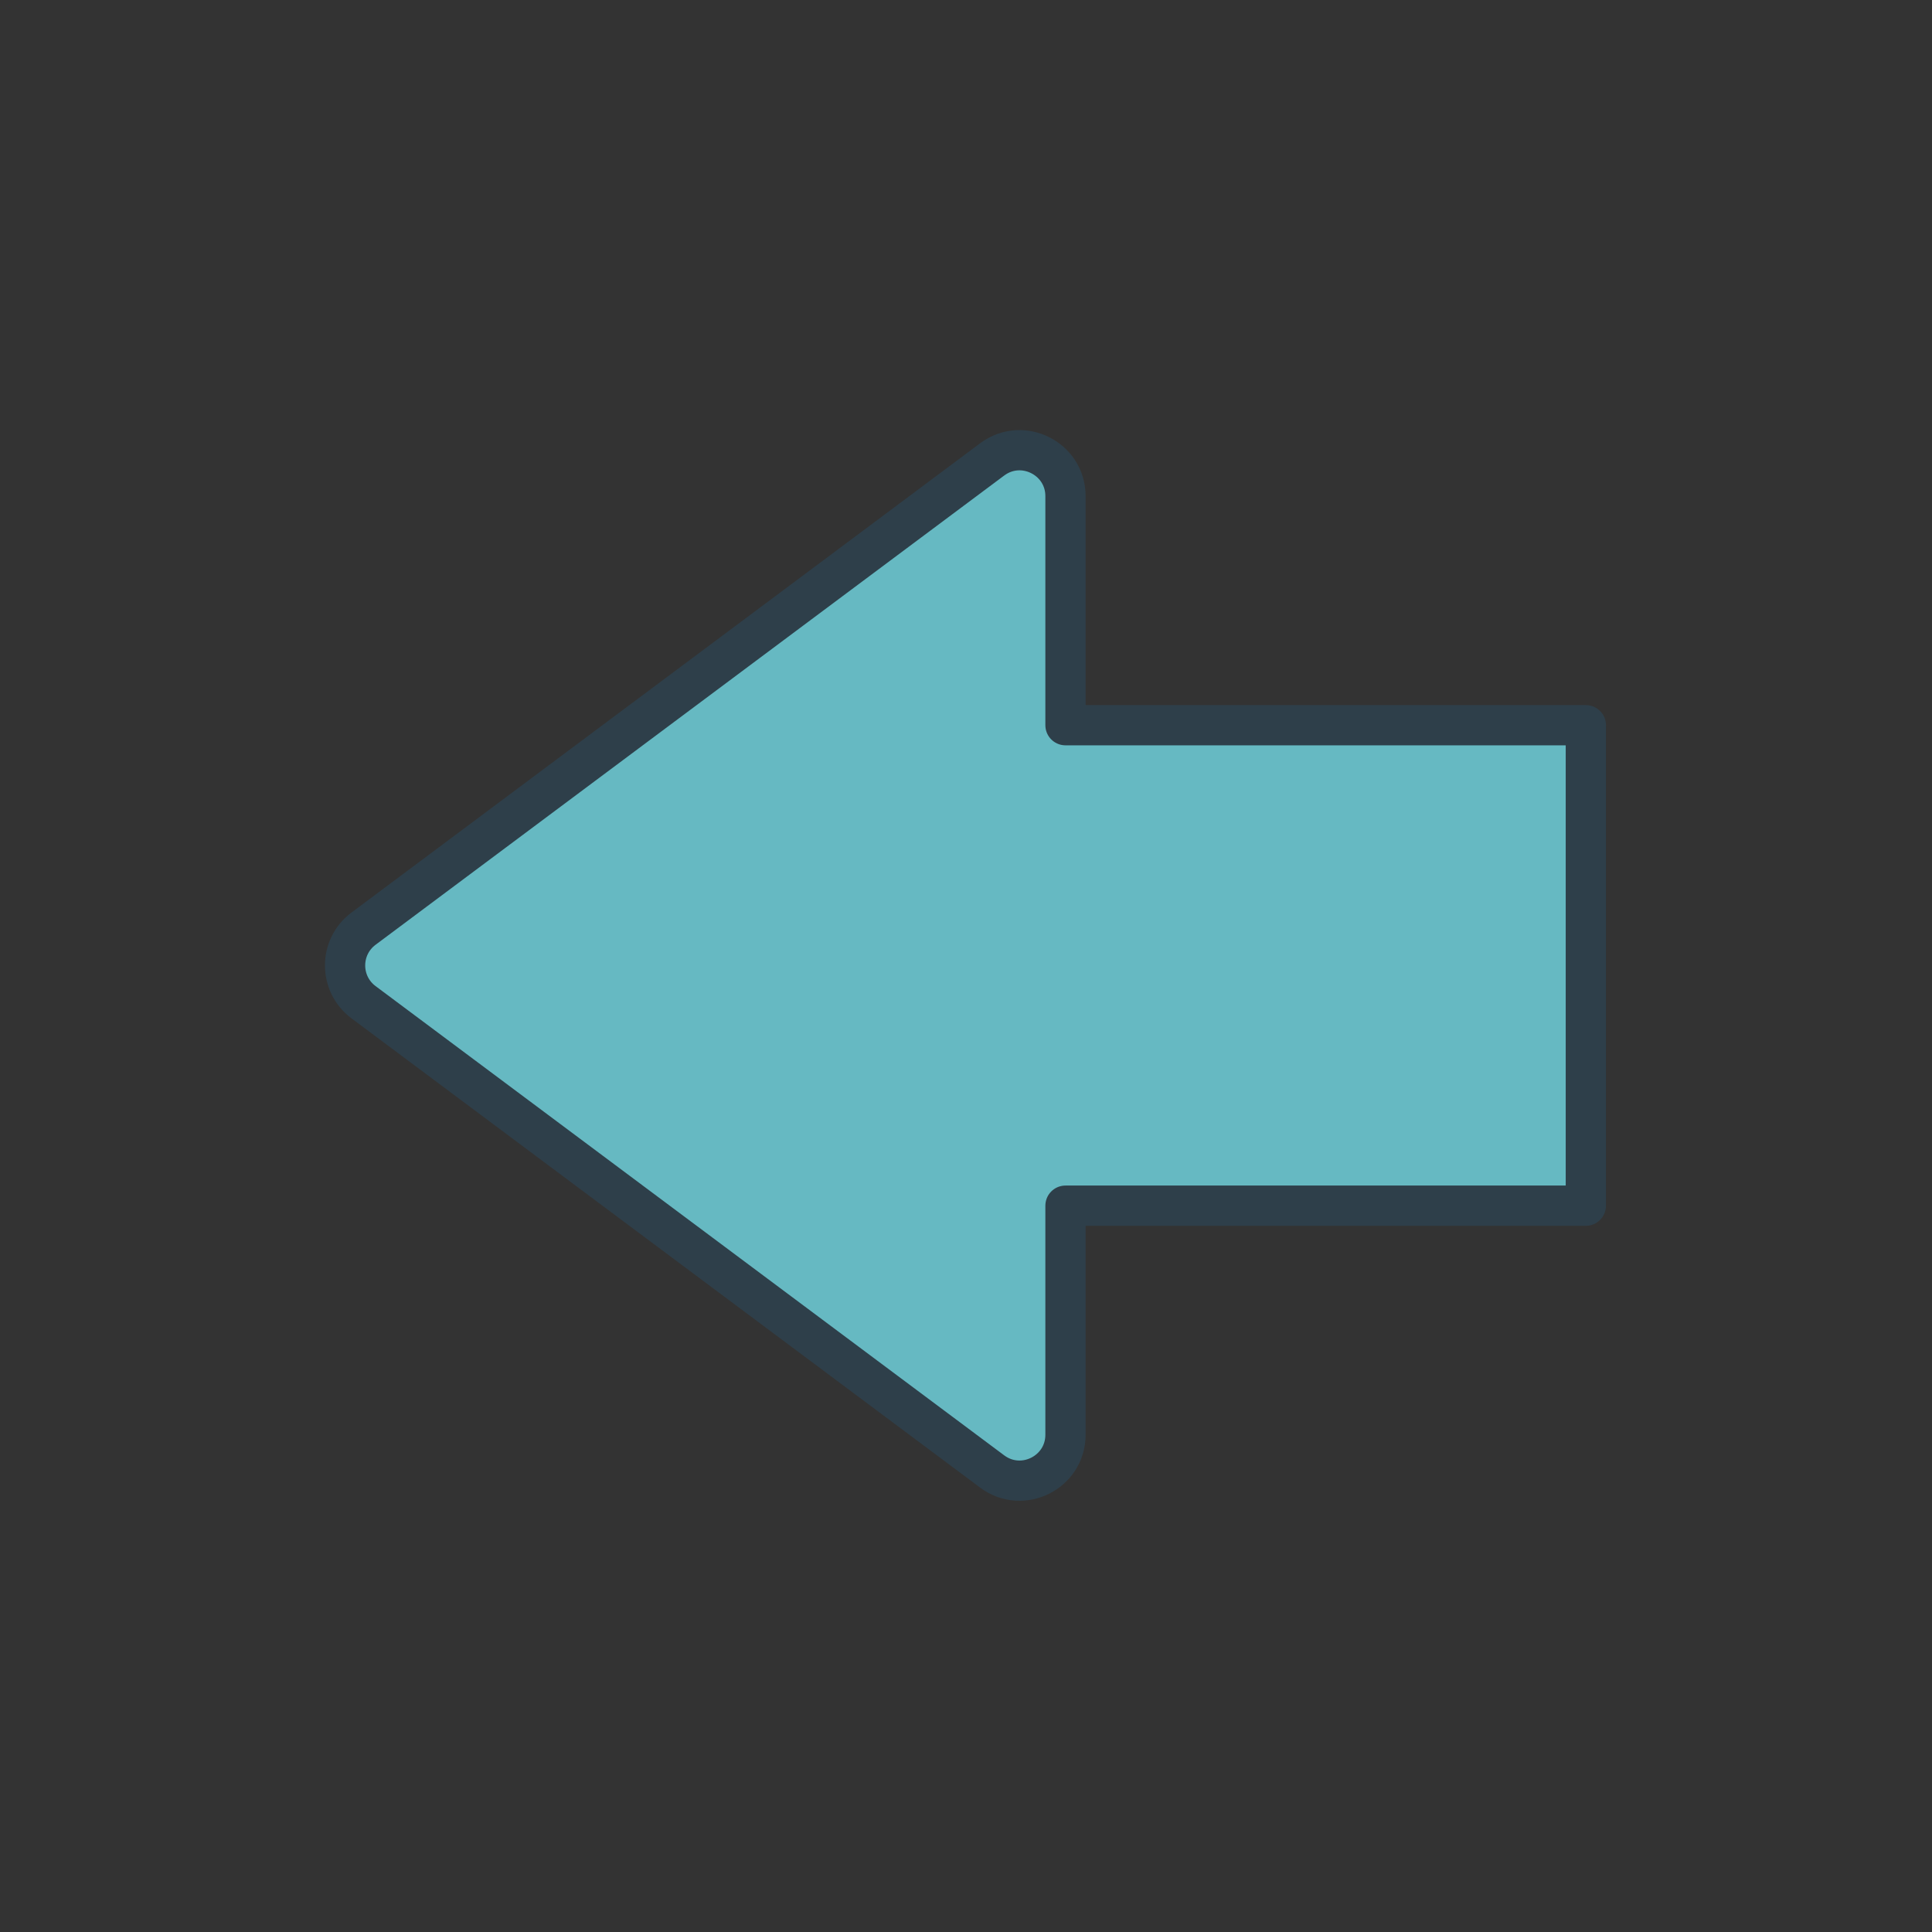
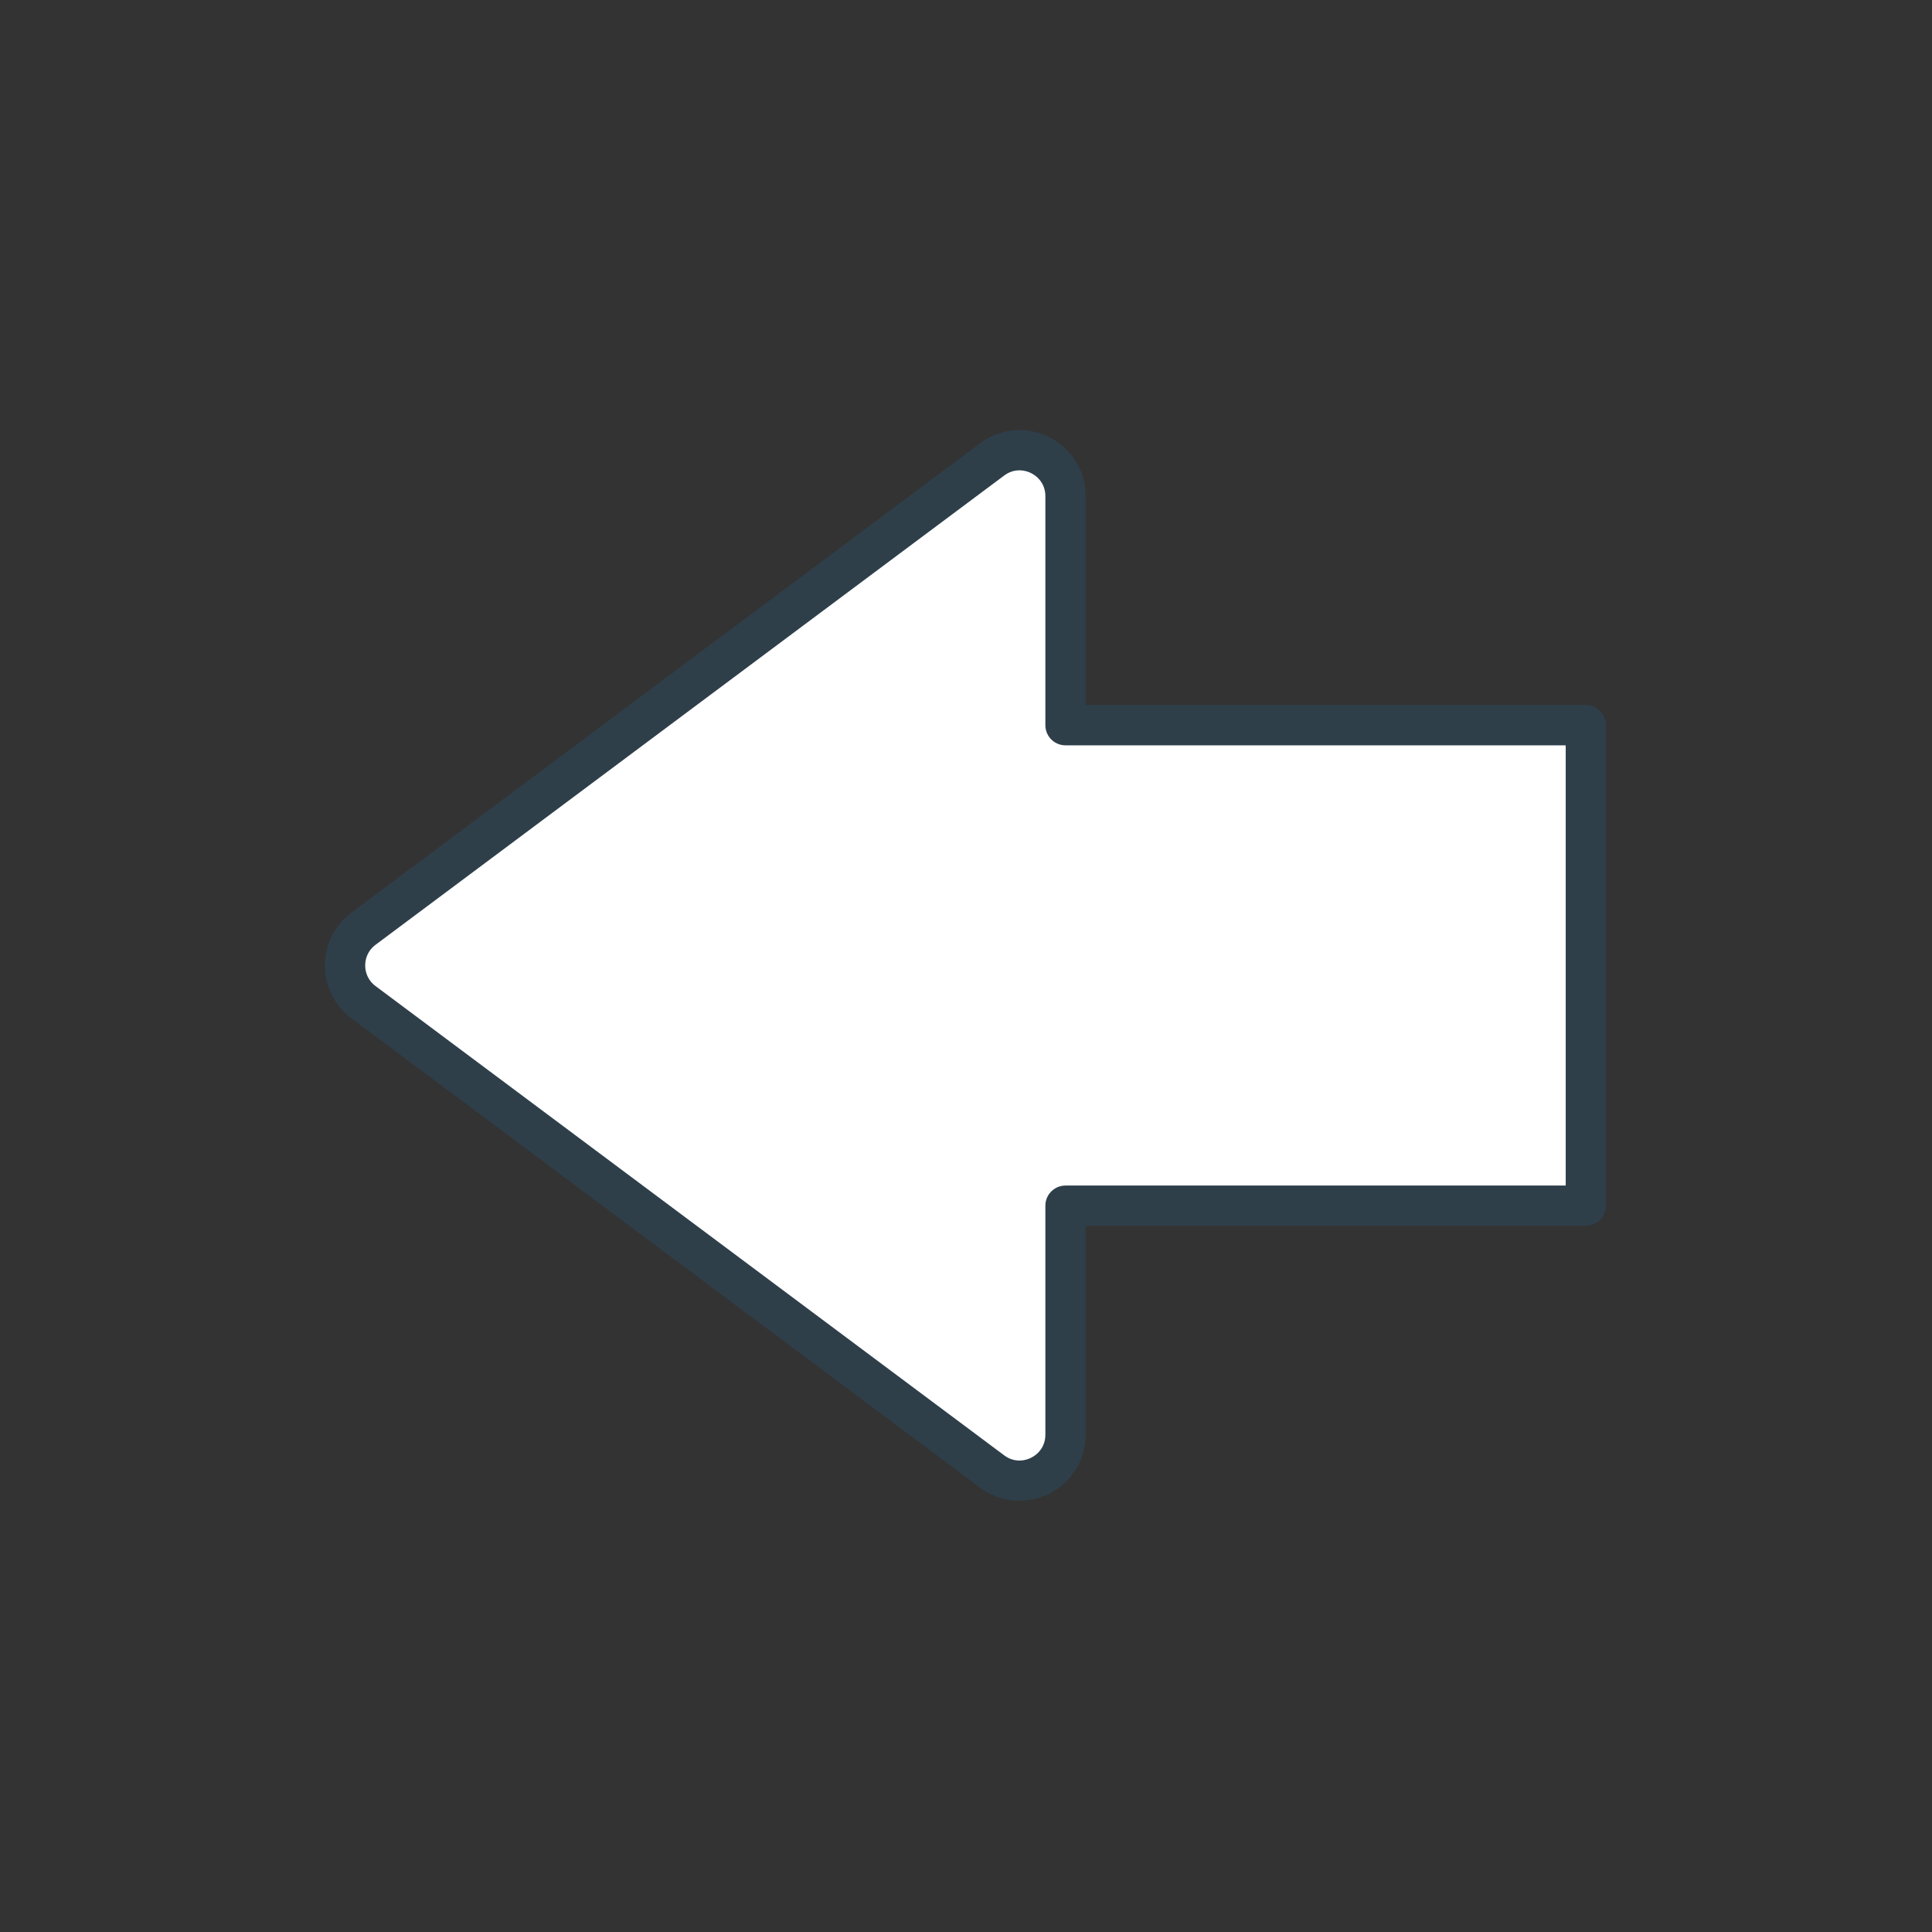
<svg xmlns="http://www.w3.org/2000/svg" id="Layer_1" data-name="Layer 1" viewBox="0 0 288 288">
  <rect x="0" y="0" width="288" height="288" fill="#333333" stroke="none" />
  <defs>
    <style>
      .cls-1 {
        fill: #fff;
      }

      .cls-2 {
        fill: none;
        stroke: #2e3f4a;
        stroke-linecap: round;
        stroke-linejoin: round;
        stroke-width: 6px;
      }

      .cls-3 {
        fill: #008b99;
        opacity: .6;
      }
    </style>
  </defs>
  <path class="cls-1" d="M236.397,108.104h-77.567s0-34.139,0-34.139c0-5.63-6.421-8.849-10.932-5.482l-93.709,69.951c-3.665,2.736-3.665,8.228,0,10.963l93.709,69.951c4.511,3.368,10.932.148,10.932-5.482v-34.139s77.567,0,77.567,0v-71.624Z" />
-   <path class="cls-3" d="M147.898,68.483l-93.709,69.951c-3.665,2.736-3.665,8.228,0,10.964l93.709,69.951c4.511,3.368,10.933.148,10.933-5.482v-34.139s77.567,0,77.567,0v-71.624s-77.567,0-77.567,0v-34.139c0-5.63-6.421-8.85-10.933-5.482Z" />
  <path class="cls-2" d="M147.898,68.483l-93.709,69.951c-3.665,2.736-3.665,8.228,0,10.964l93.709,69.951c4.511,3.368,10.933.148,10.933-5.482v-34.139s77.567,0,77.567,0v-71.624s-77.567,0-77.567,0v-34.139c0-5.63-6.421-8.85-10.933-5.482Z" />
</svg>